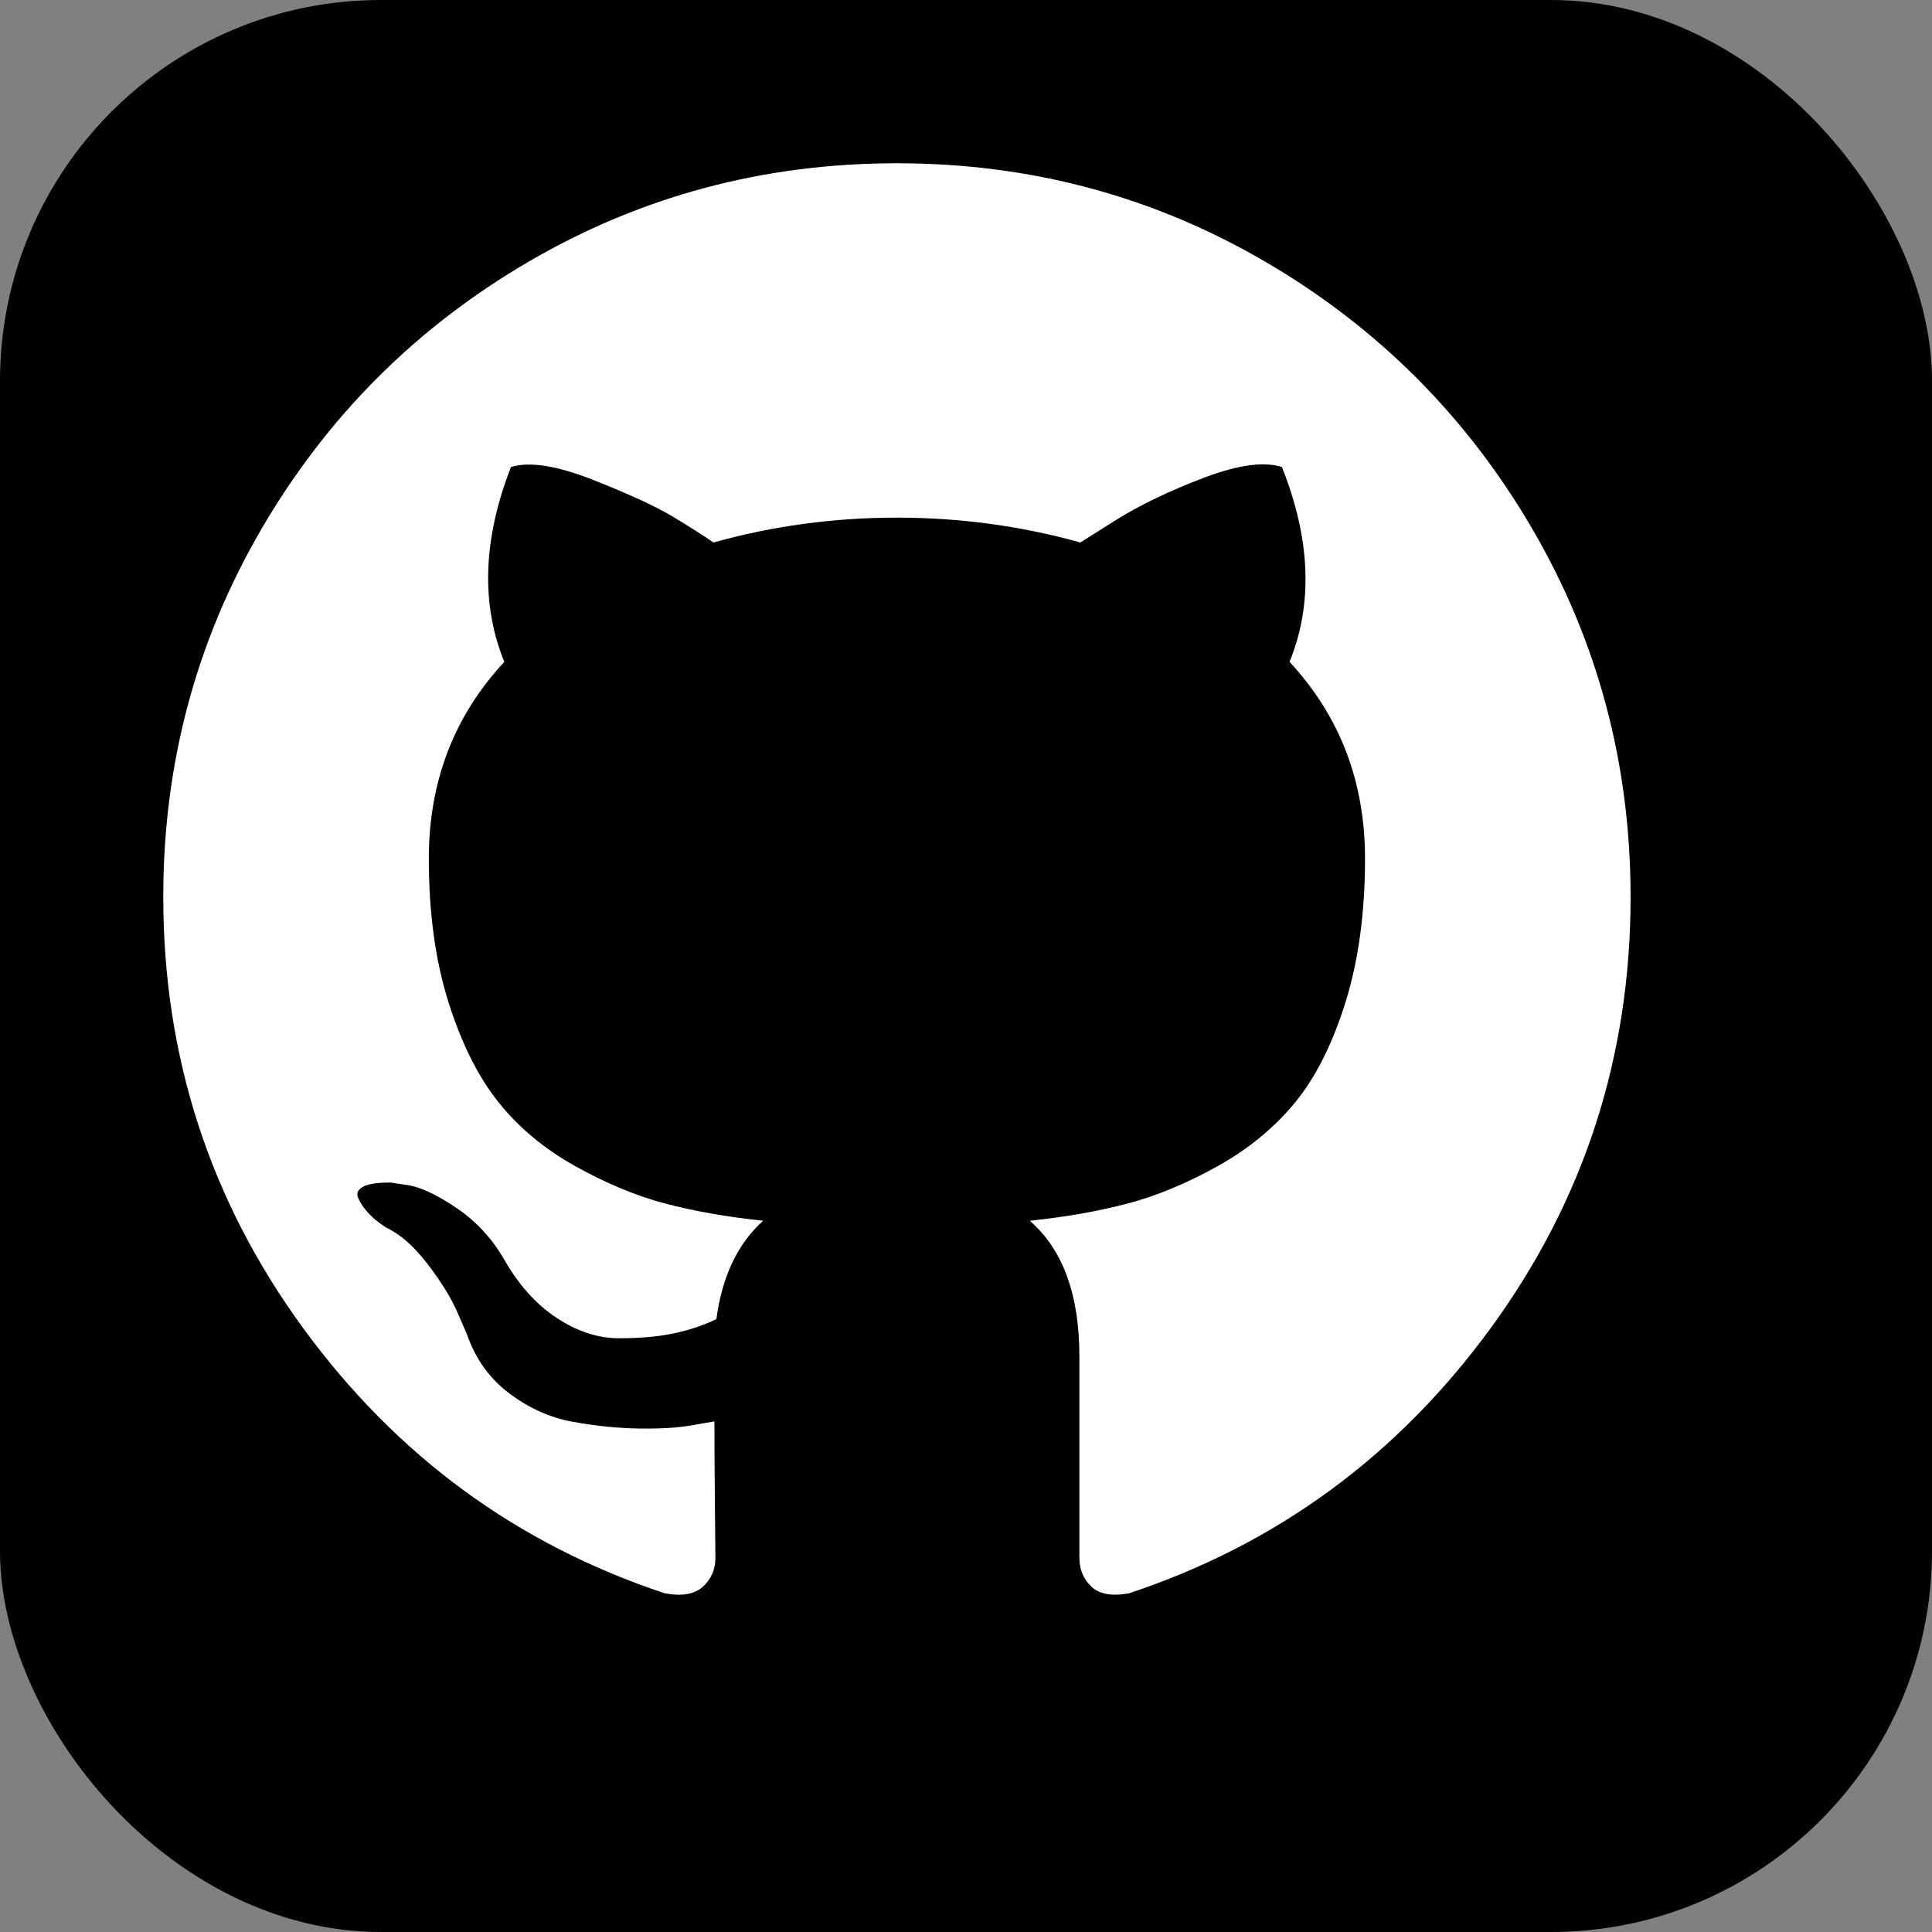
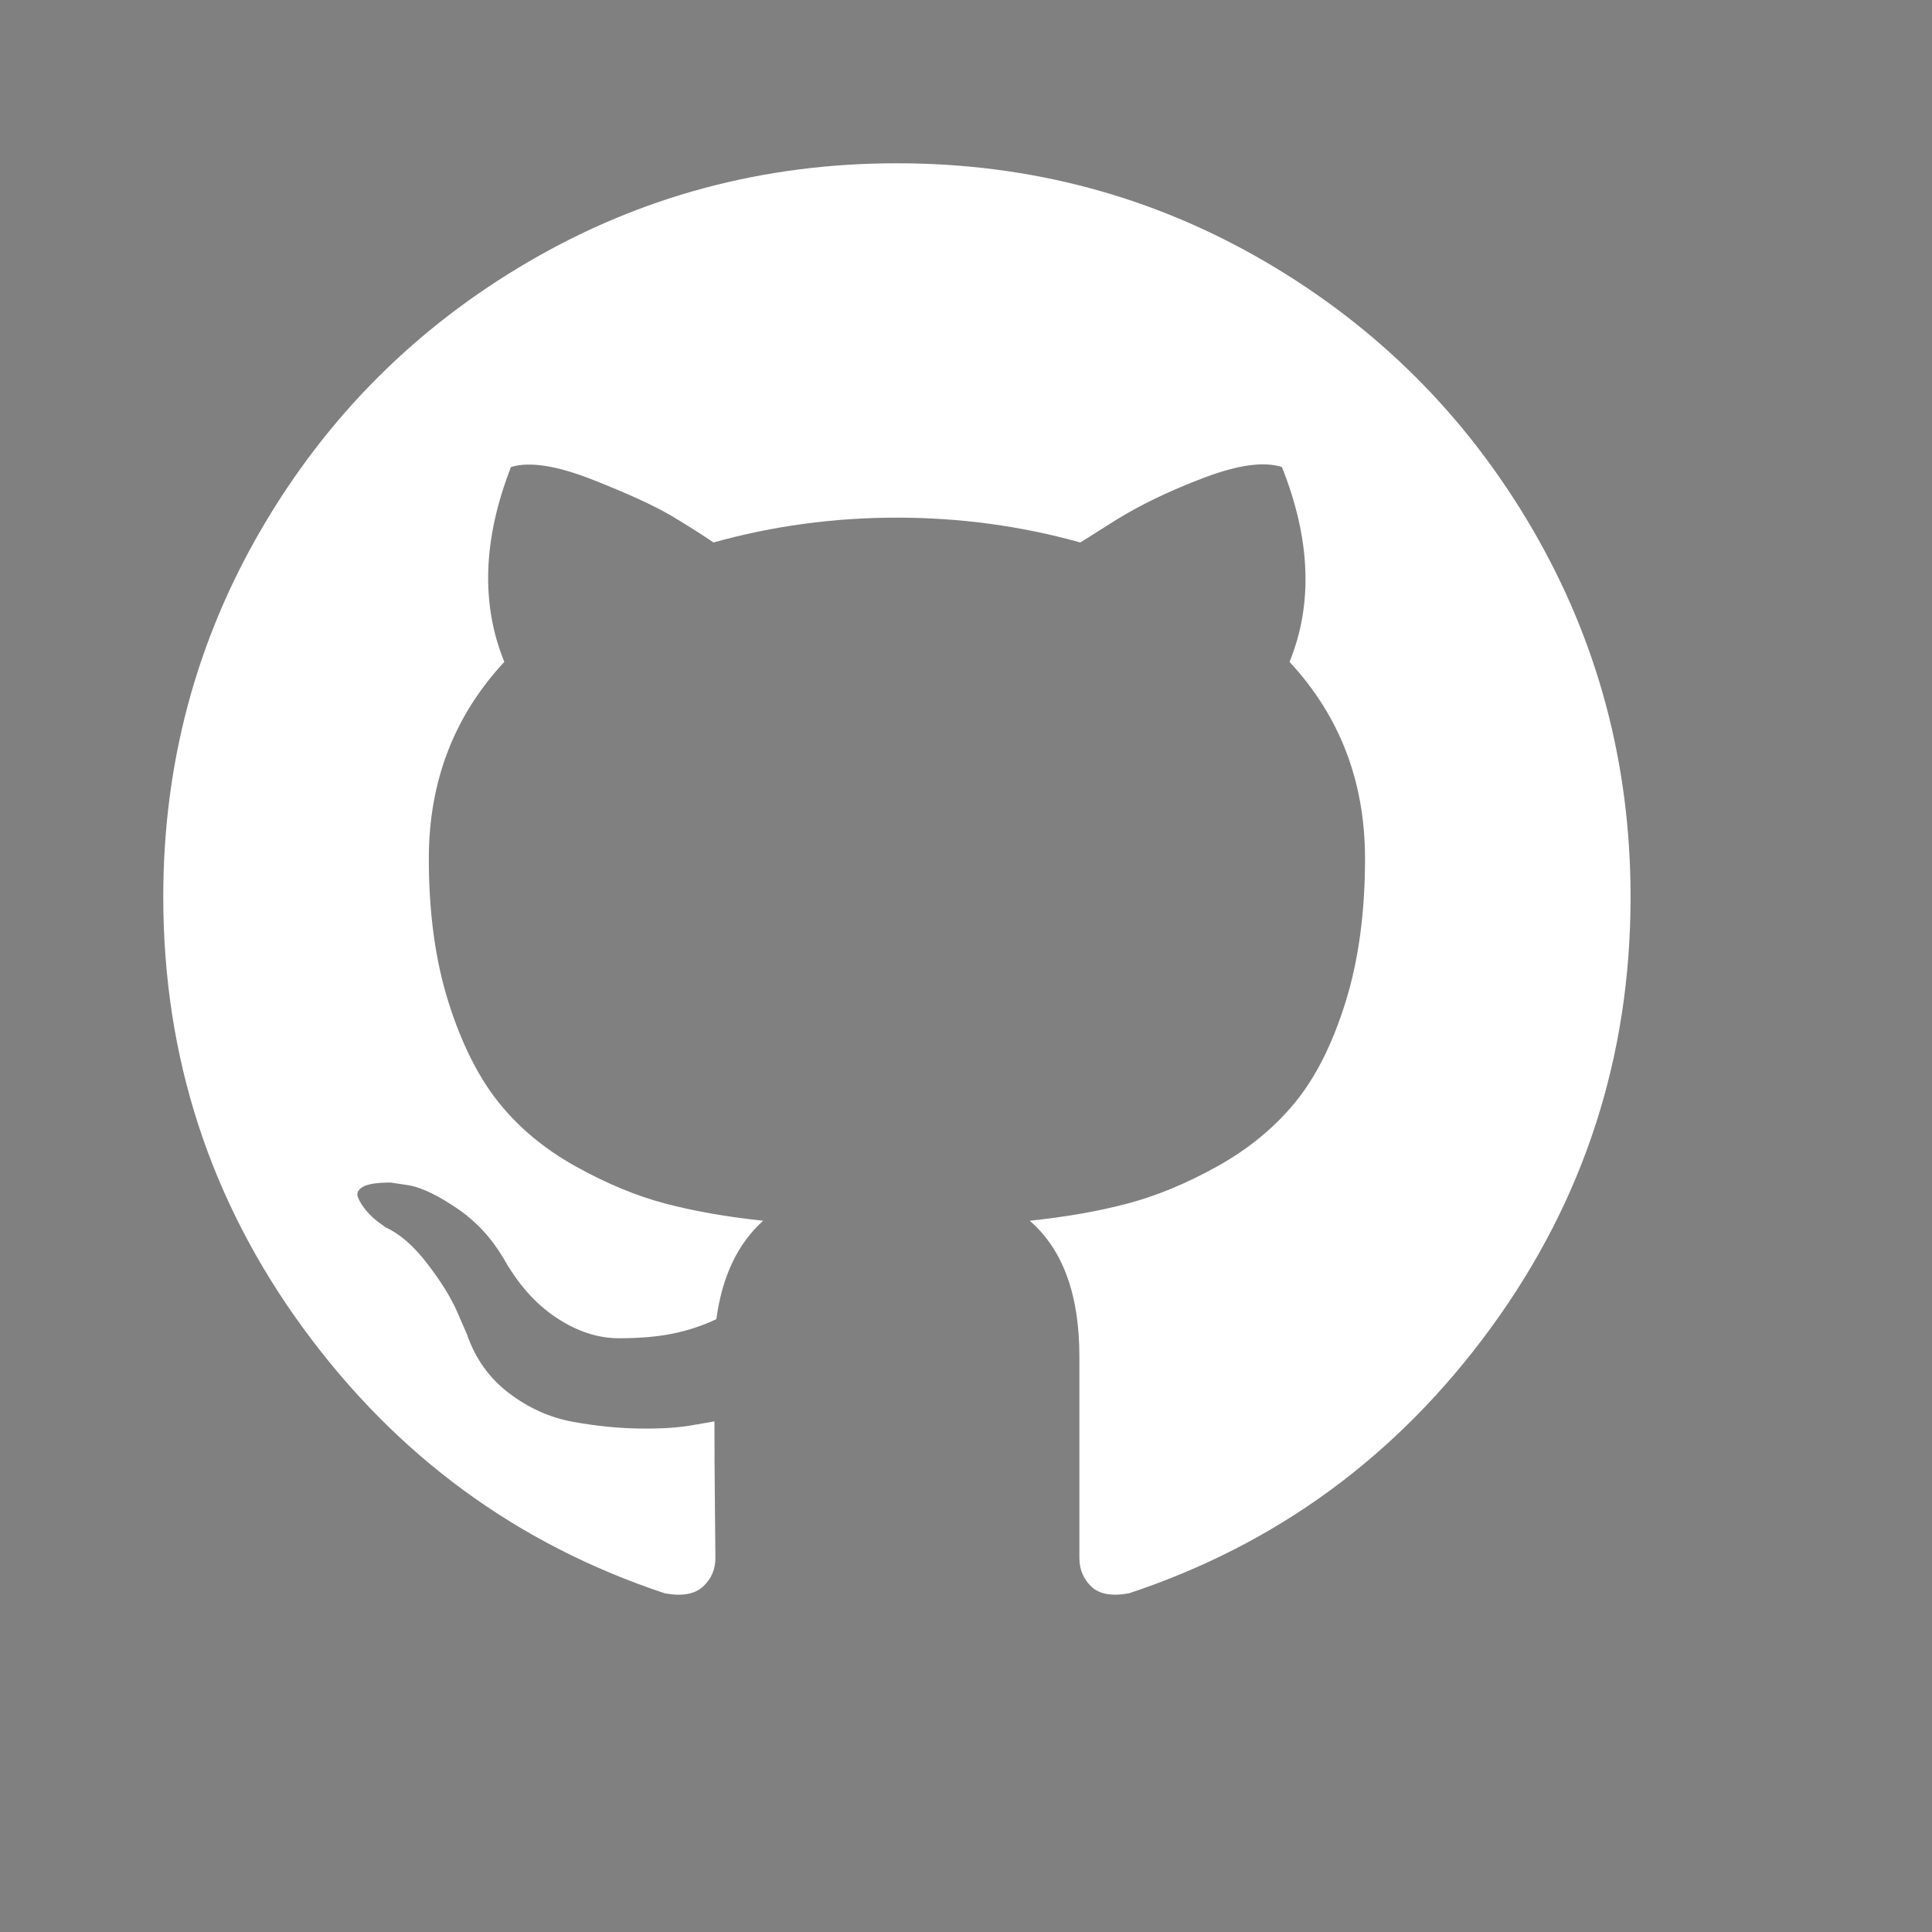
<svg xmlns="http://www.w3.org/2000/svg" width="71" height="71" viewBox="0 0 71 71">
  <rect x="0" y="0" width="71" height="71" fill="#808080" stroke="none" />
-   <rect width="71" height="71" rx="14" fill="#000000" />
  <path d="M56.307 19.428C53.896 15.297 50.625 12.027 46.495 9.616C42.364 7.205 37.854 6 32.962 6C28.07 6 23.558 7.205 19.428 9.616C15.297 12.027 12.027 15.297 9.616 19.428C7.205 23.559 6 28.07 6 32.961C6 38.836 7.714 44.119 11.143 48.811C14.572 53.504 19.001 56.751 24.43 58.553C25.062 58.67 25.53 58.587 25.834 58.307C26.139 58.027 26.291 57.675 26.291 57.255C26.291 57.184 26.285 56.553 26.273 55.359C26.261 54.165 26.255 53.124 26.255 52.235L25.448 52.375C24.933 52.469 24.284 52.509 23.5 52.498C22.716 52.487 21.902 52.404 21.06 52.252C20.217 52.1 19.433 51.749 18.707 51.199C17.982 50.649 17.468 49.929 17.163 49.041L16.812 48.233C16.578 47.695 16.21 47.097 15.706 46.443C15.203 45.787 14.694 45.343 14.179 45.109L13.934 44.933C13.77 44.816 13.618 44.675 13.477 44.511C13.337 44.348 13.232 44.184 13.162 44.02C13.091 43.856 13.149 43.721 13.337 43.615C13.524 43.51 13.863 43.458 14.355 43.458L15.057 43.563C15.525 43.657 16.104 43.937 16.795 44.406C17.485 44.874 18.052 45.482 18.497 46.231C19.036 47.191 19.685 47.922 20.446 48.425C21.206 48.928 21.973 49.18 22.745 49.18C23.517 49.18 24.184 49.121 24.746 49.005C25.307 48.888 25.834 48.712 26.326 48.478C26.536 46.909 27.11 45.704 28.046 44.861C26.712 44.721 25.512 44.51 24.447 44.23C23.383 43.948 22.283 43.492 21.148 42.86C20.012 42.228 19.07 41.444 18.321 40.508C17.573 39.572 16.958 38.343 16.479 36.822C15.999 35.3 15.759 33.545 15.759 31.556C15.759 28.724 16.684 26.313 18.533 24.324C17.666 22.194 17.748 19.807 18.778 17.163C19.457 16.952 20.463 17.11 21.797 17.636C23.131 18.163 24.108 18.614 24.729 18.988C25.349 19.362 25.846 19.679 26.221 19.936C28.398 19.328 30.644 19.023 32.961 19.023C35.278 19.023 37.525 19.328 39.702 19.936L41.036 19.094C41.949 18.532 43.026 18.017 44.265 17.549C45.506 17.081 46.454 16.952 47.11 17.163C48.163 19.808 48.257 22.195 47.39 24.324C49.239 26.314 50.164 28.724 50.164 31.556C50.164 33.545 49.923 35.306 49.444 36.839C48.965 38.373 48.345 39.601 47.585 40.526C46.823 41.45 45.875 42.229 44.74 42.86C43.605 43.492 42.505 43.948 41.44 44.229C40.375 44.511 39.176 44.722 37.842 44.862C39.059 45.915 39.667 47.577 39.667 49.847V57.254C39.667 57.674 39.813 58.026 40.106 58.306C40.399 58.587 40.861 58.669 41.493 58.552C46.923 56.75 51.352 53.503 54.781 48.81C58.209 44.118 59.923 38.835 59.923 32.96C59.922 28.07 58.716 23.559 56.307 19.428Z" fill="#FFFFFF" />
</svg>